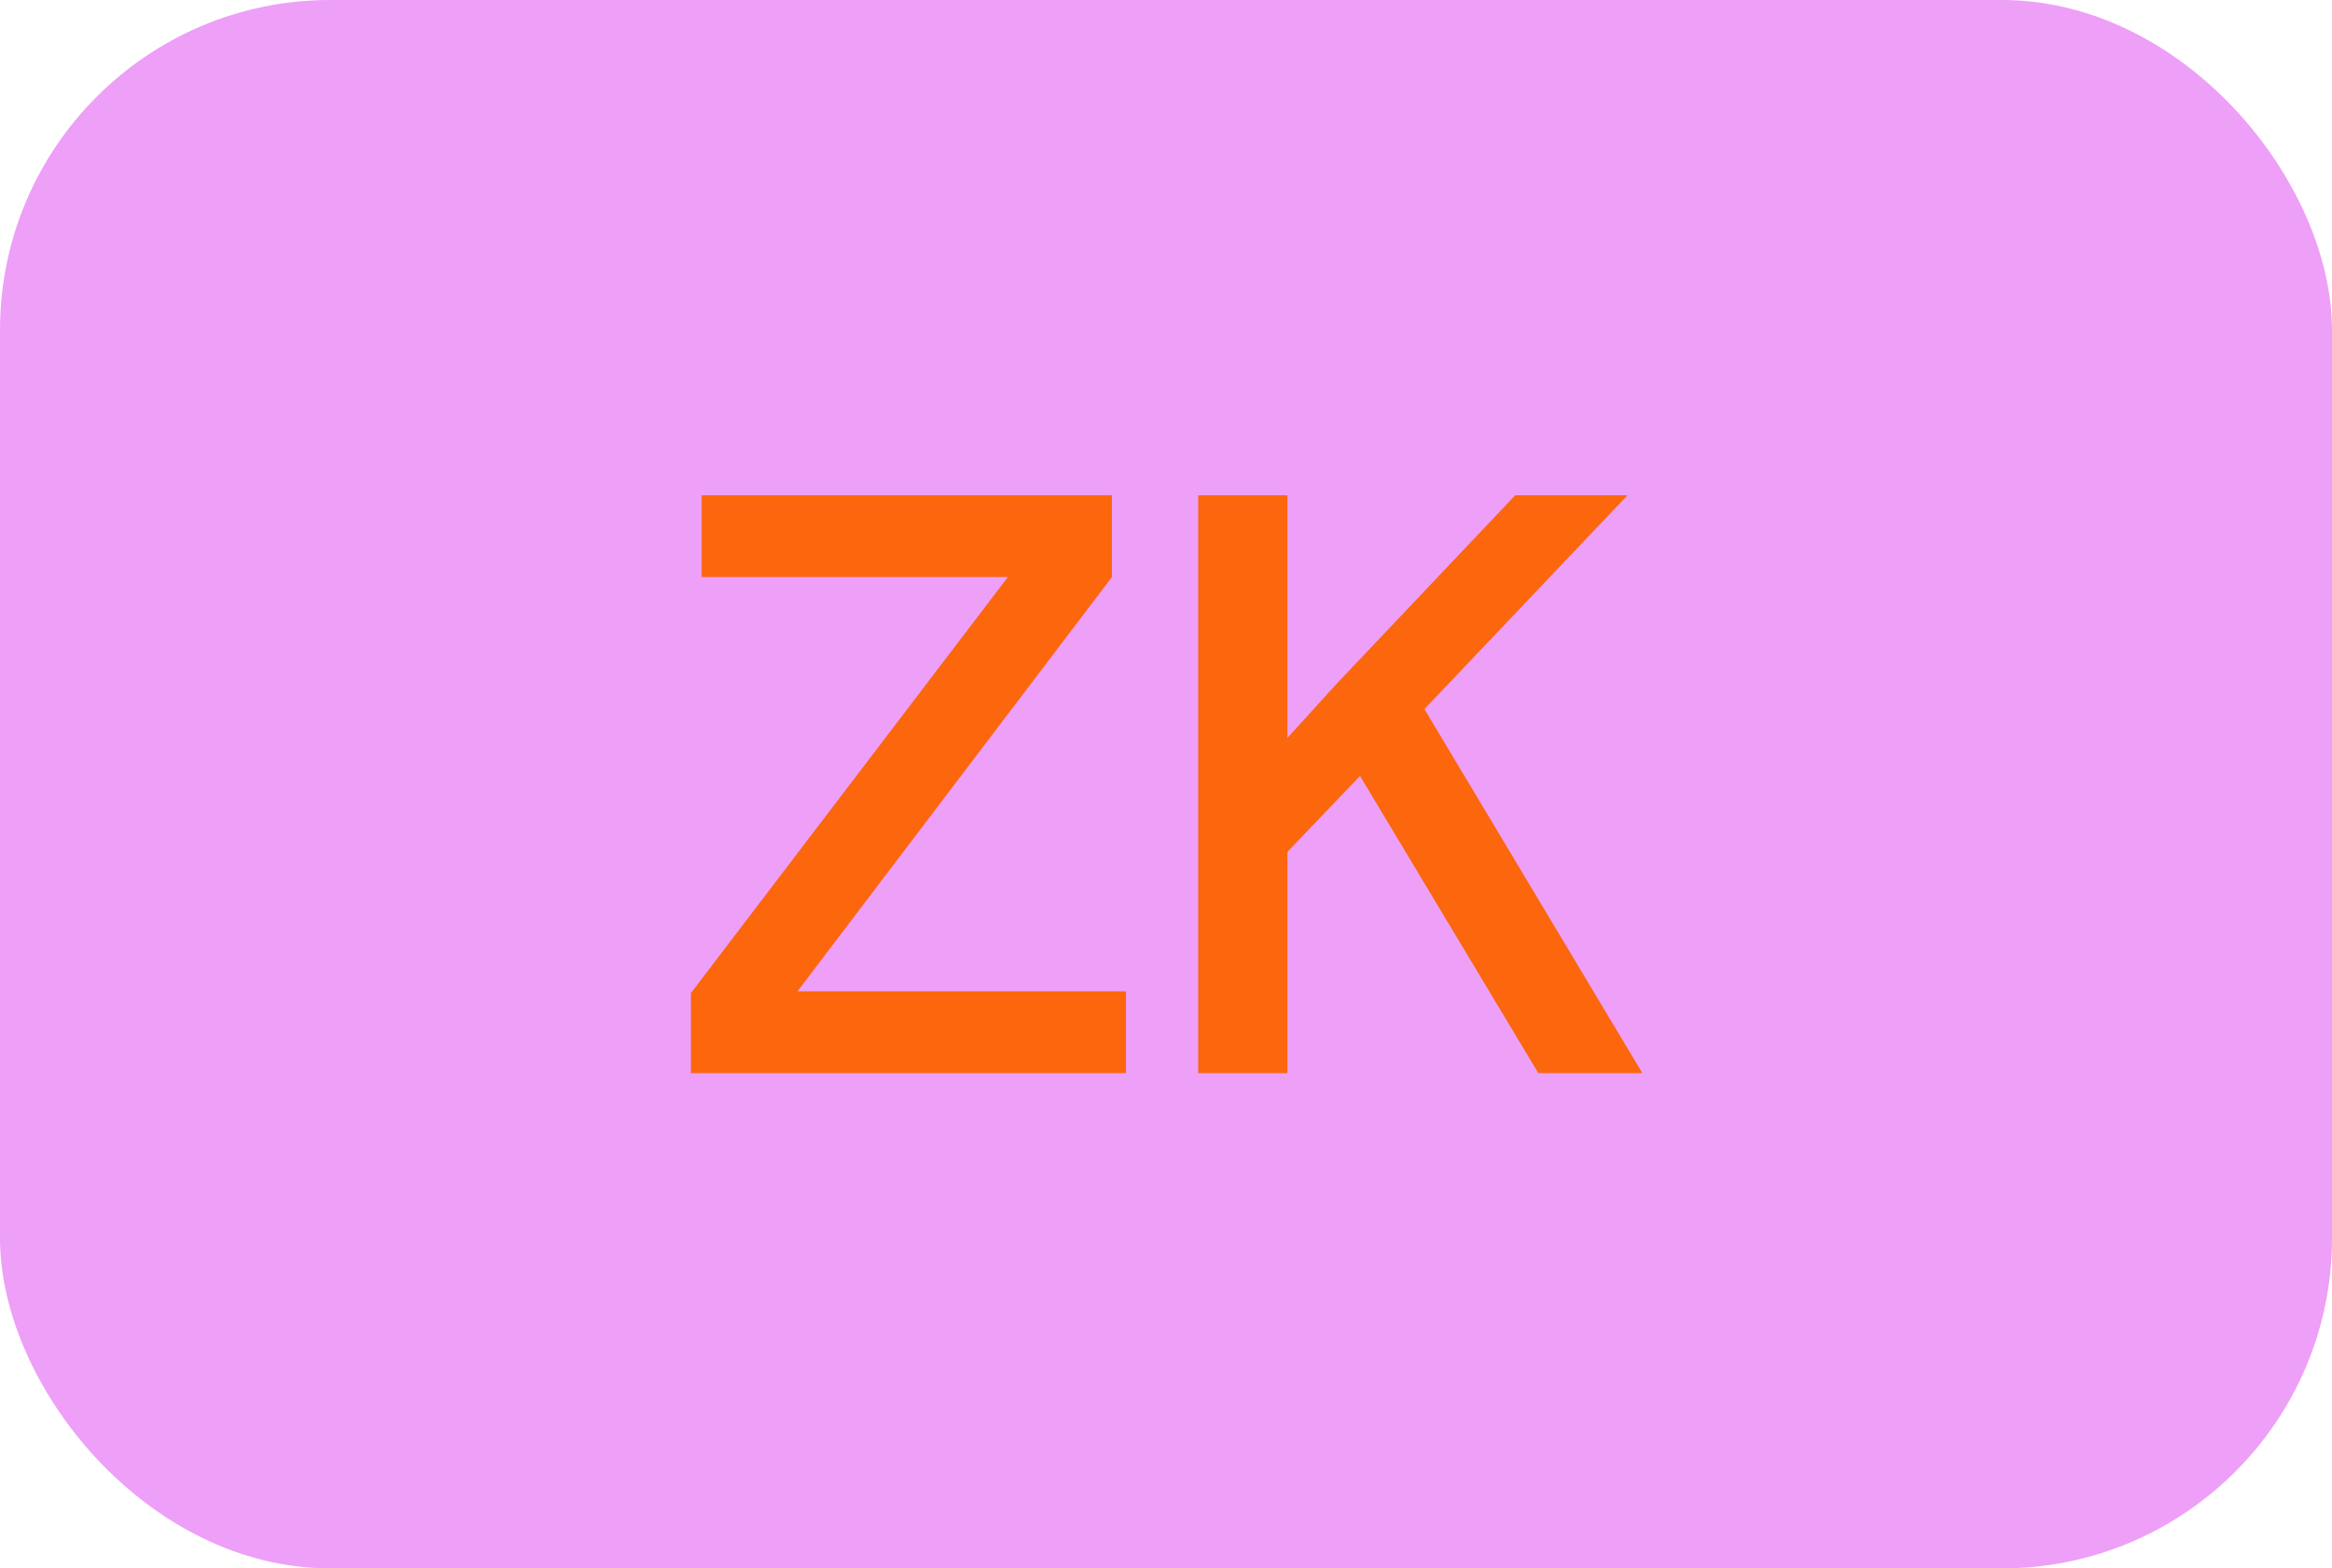
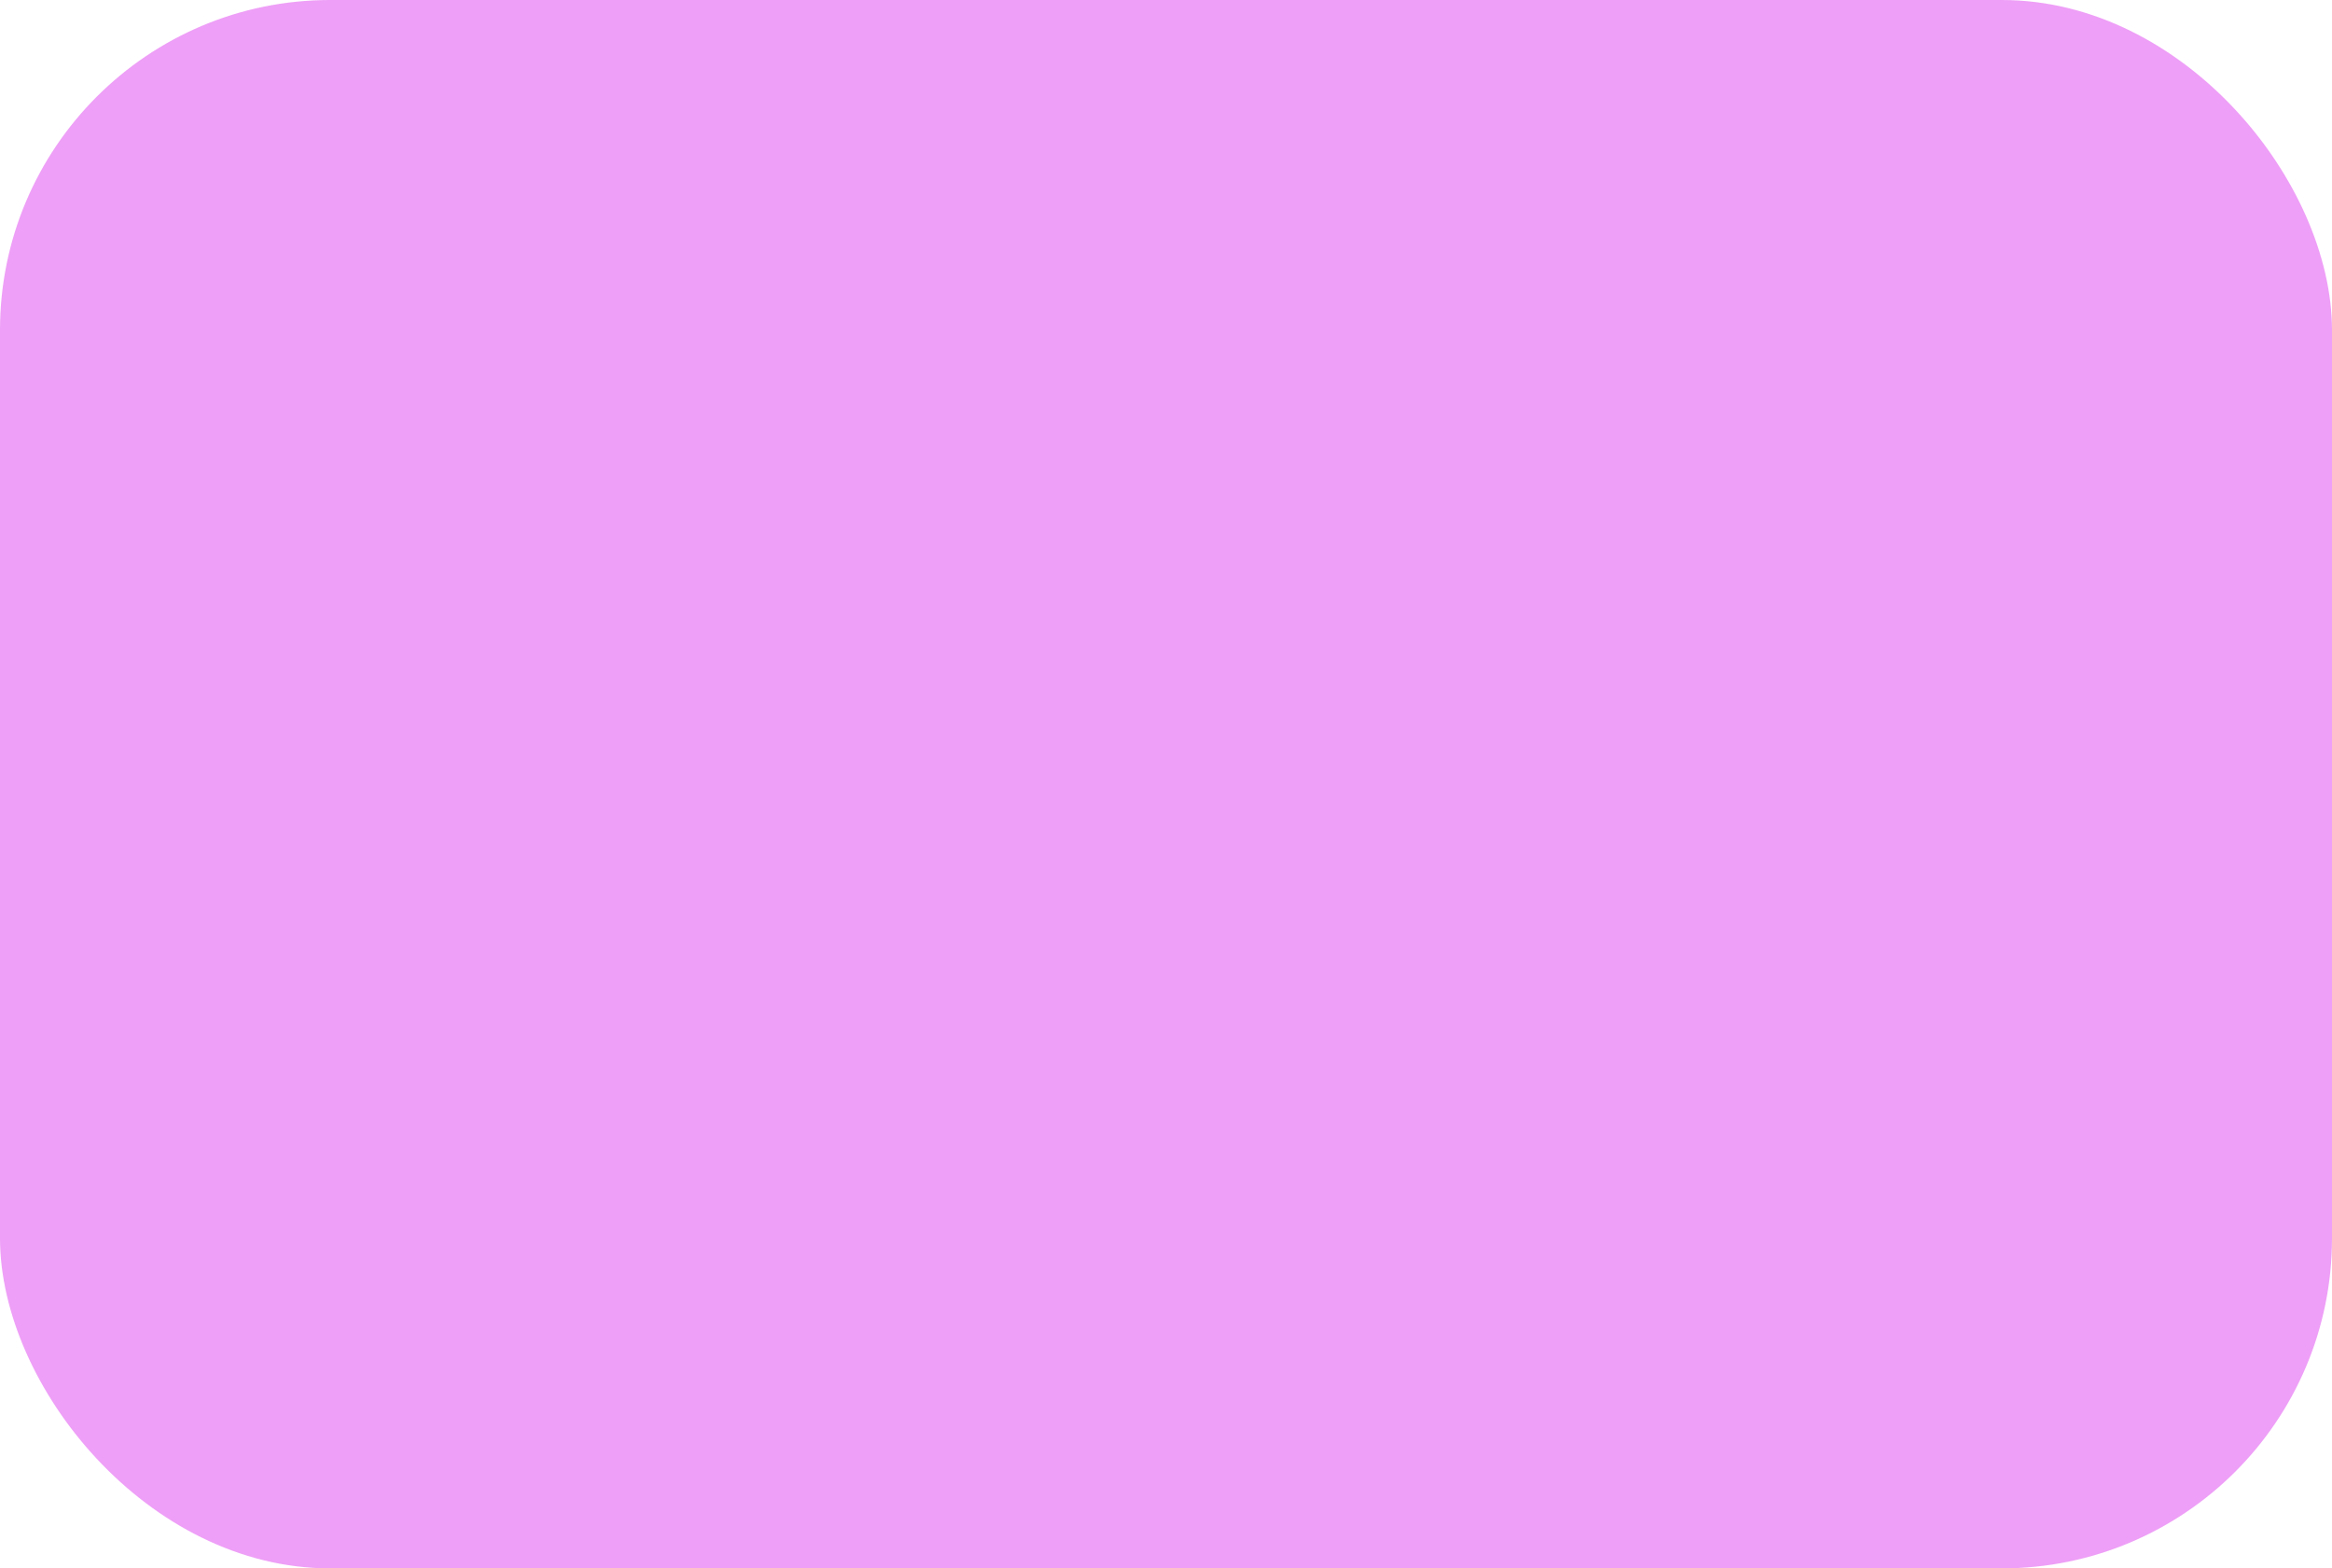
<svg xmlns="http://www.w3.org/2000/svg" width="113" height="76" fill="none" viewBox="0 0 113 76">
  <rect width="113" height="76" fill="#EE9FF7" rx="16" />
-   <path fill="#FC660C" d="m33.48 48.12 15.36-20.16H34V24h19.88v3.96L38.64 48.04h15.92V52H33.48v-3.88ZM58.062 24h4.32v11.76l2.4-2.64 8.64-9.12h5.44l-9.84 10.36L79.582 52h-5.04l-8.64-14.4-3.52 3.68V52h-4.32V24Z" />
</svg>